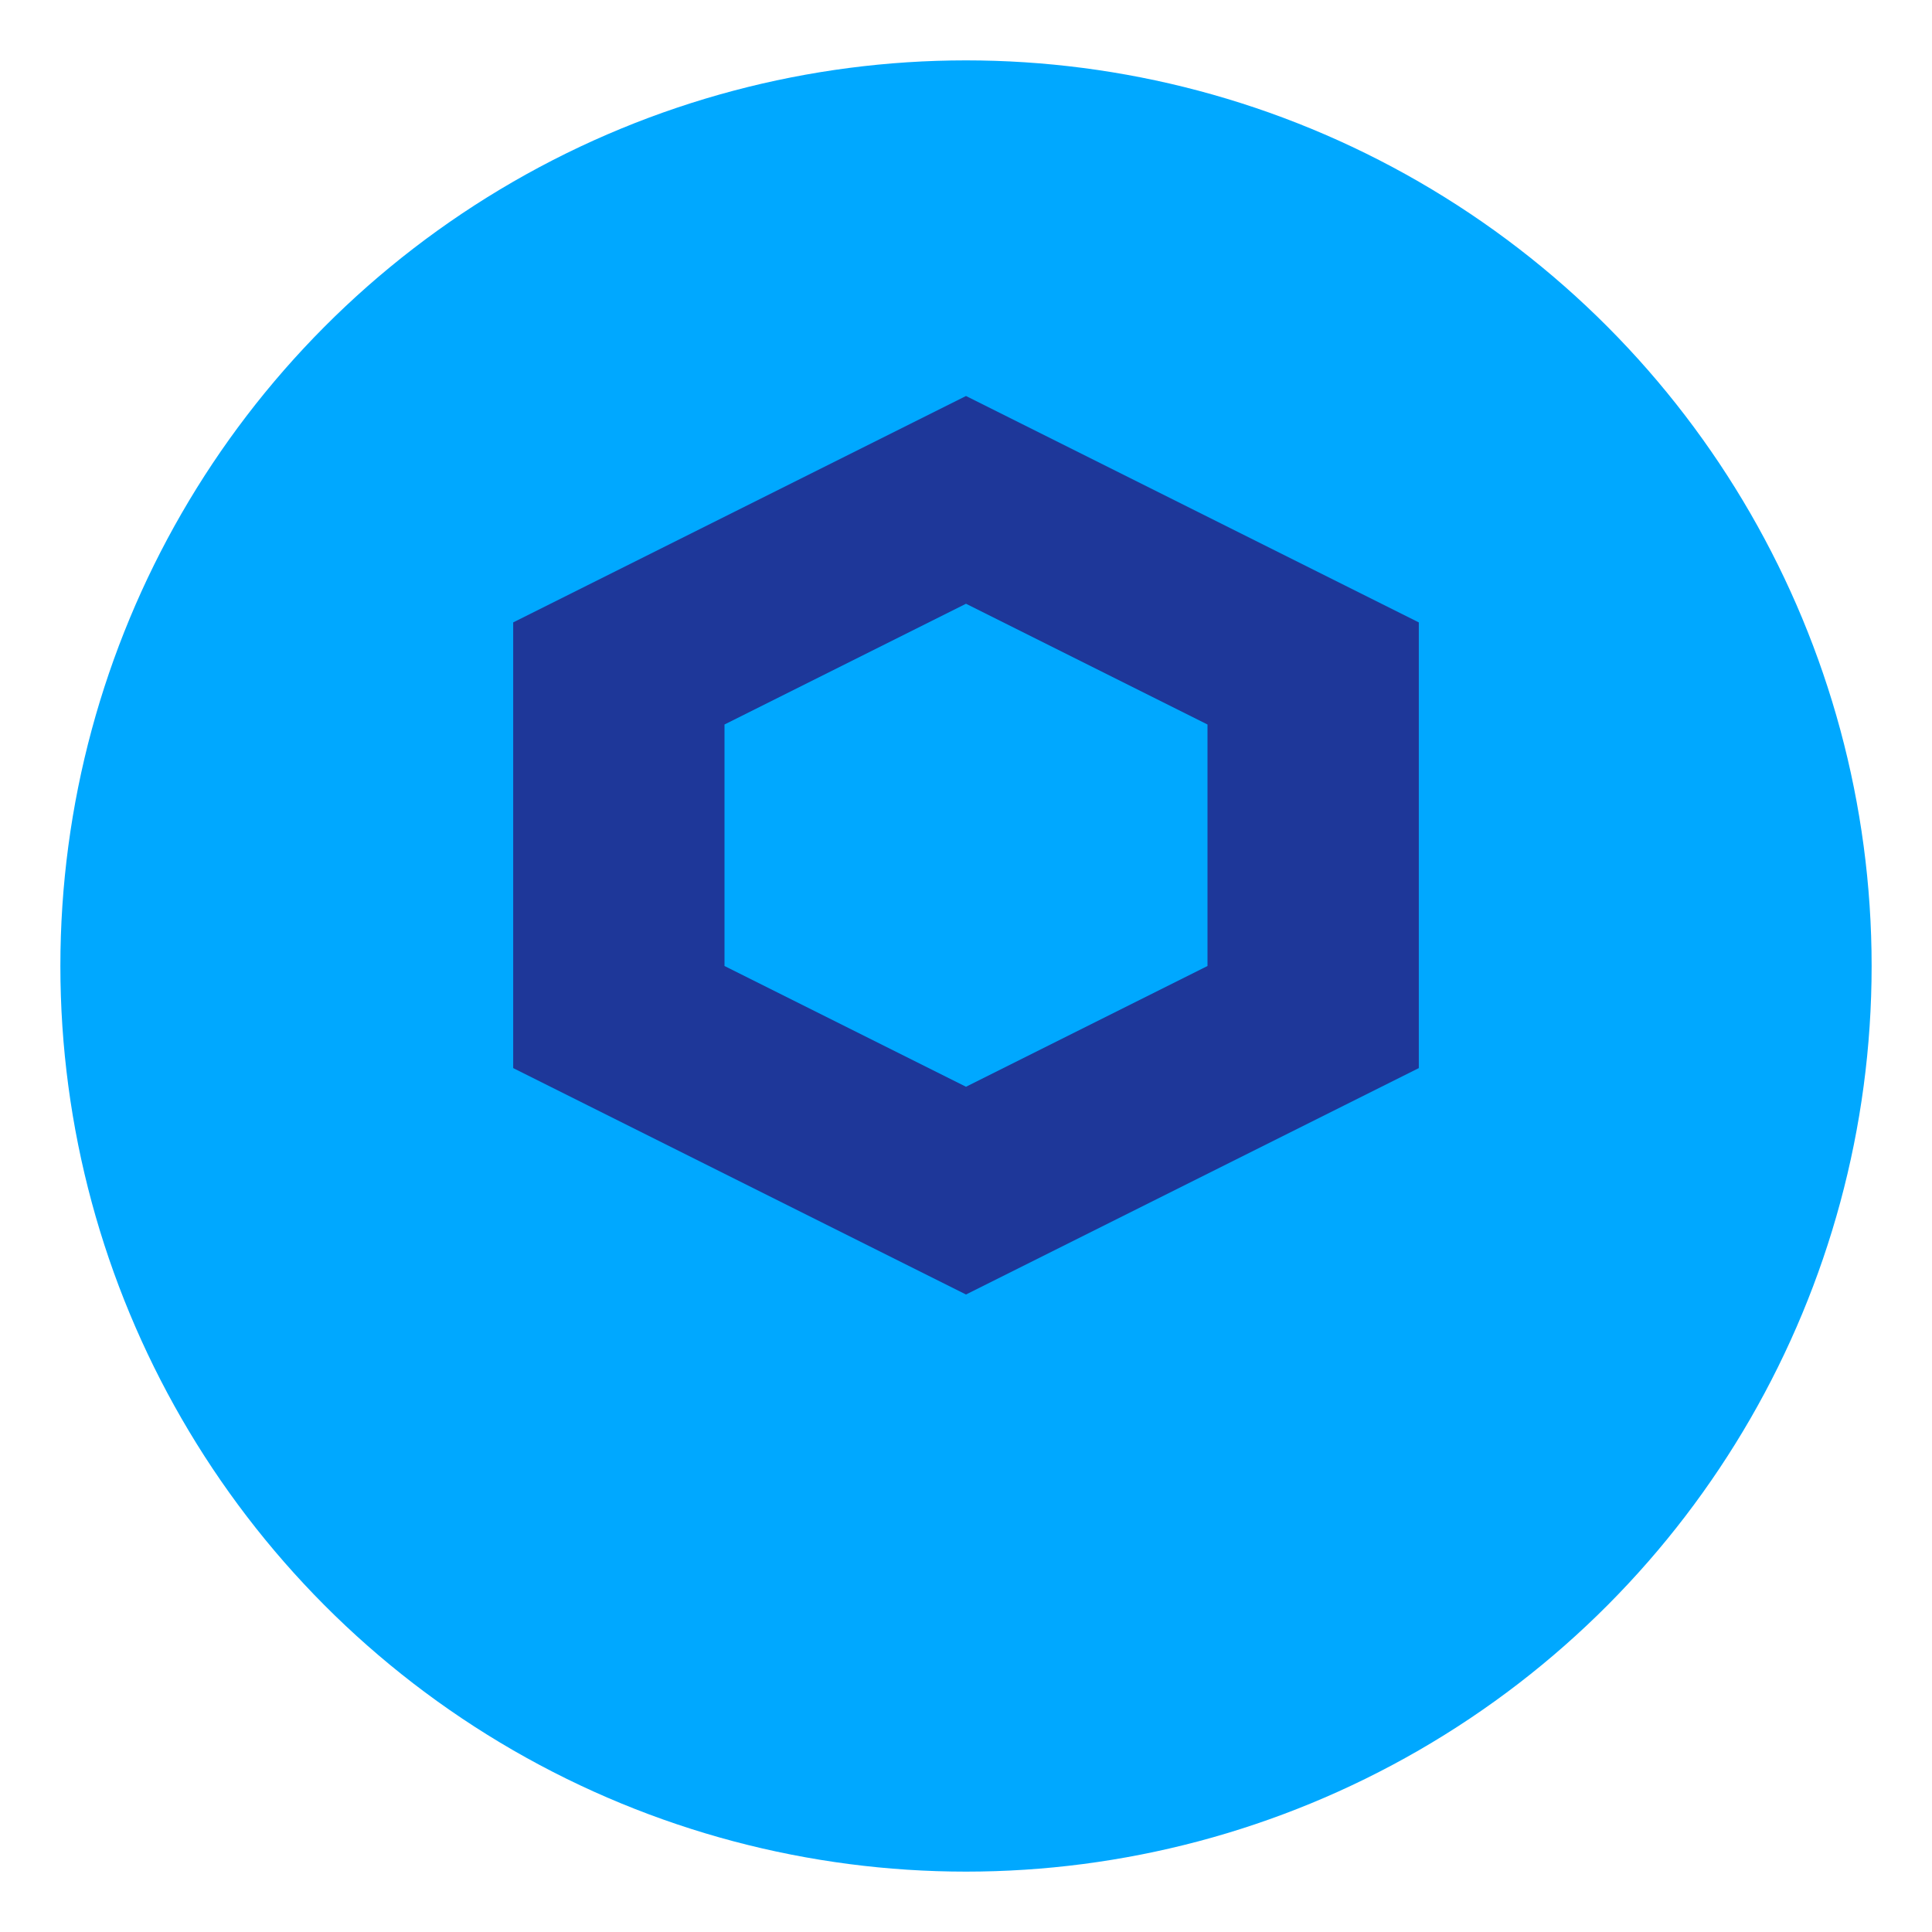
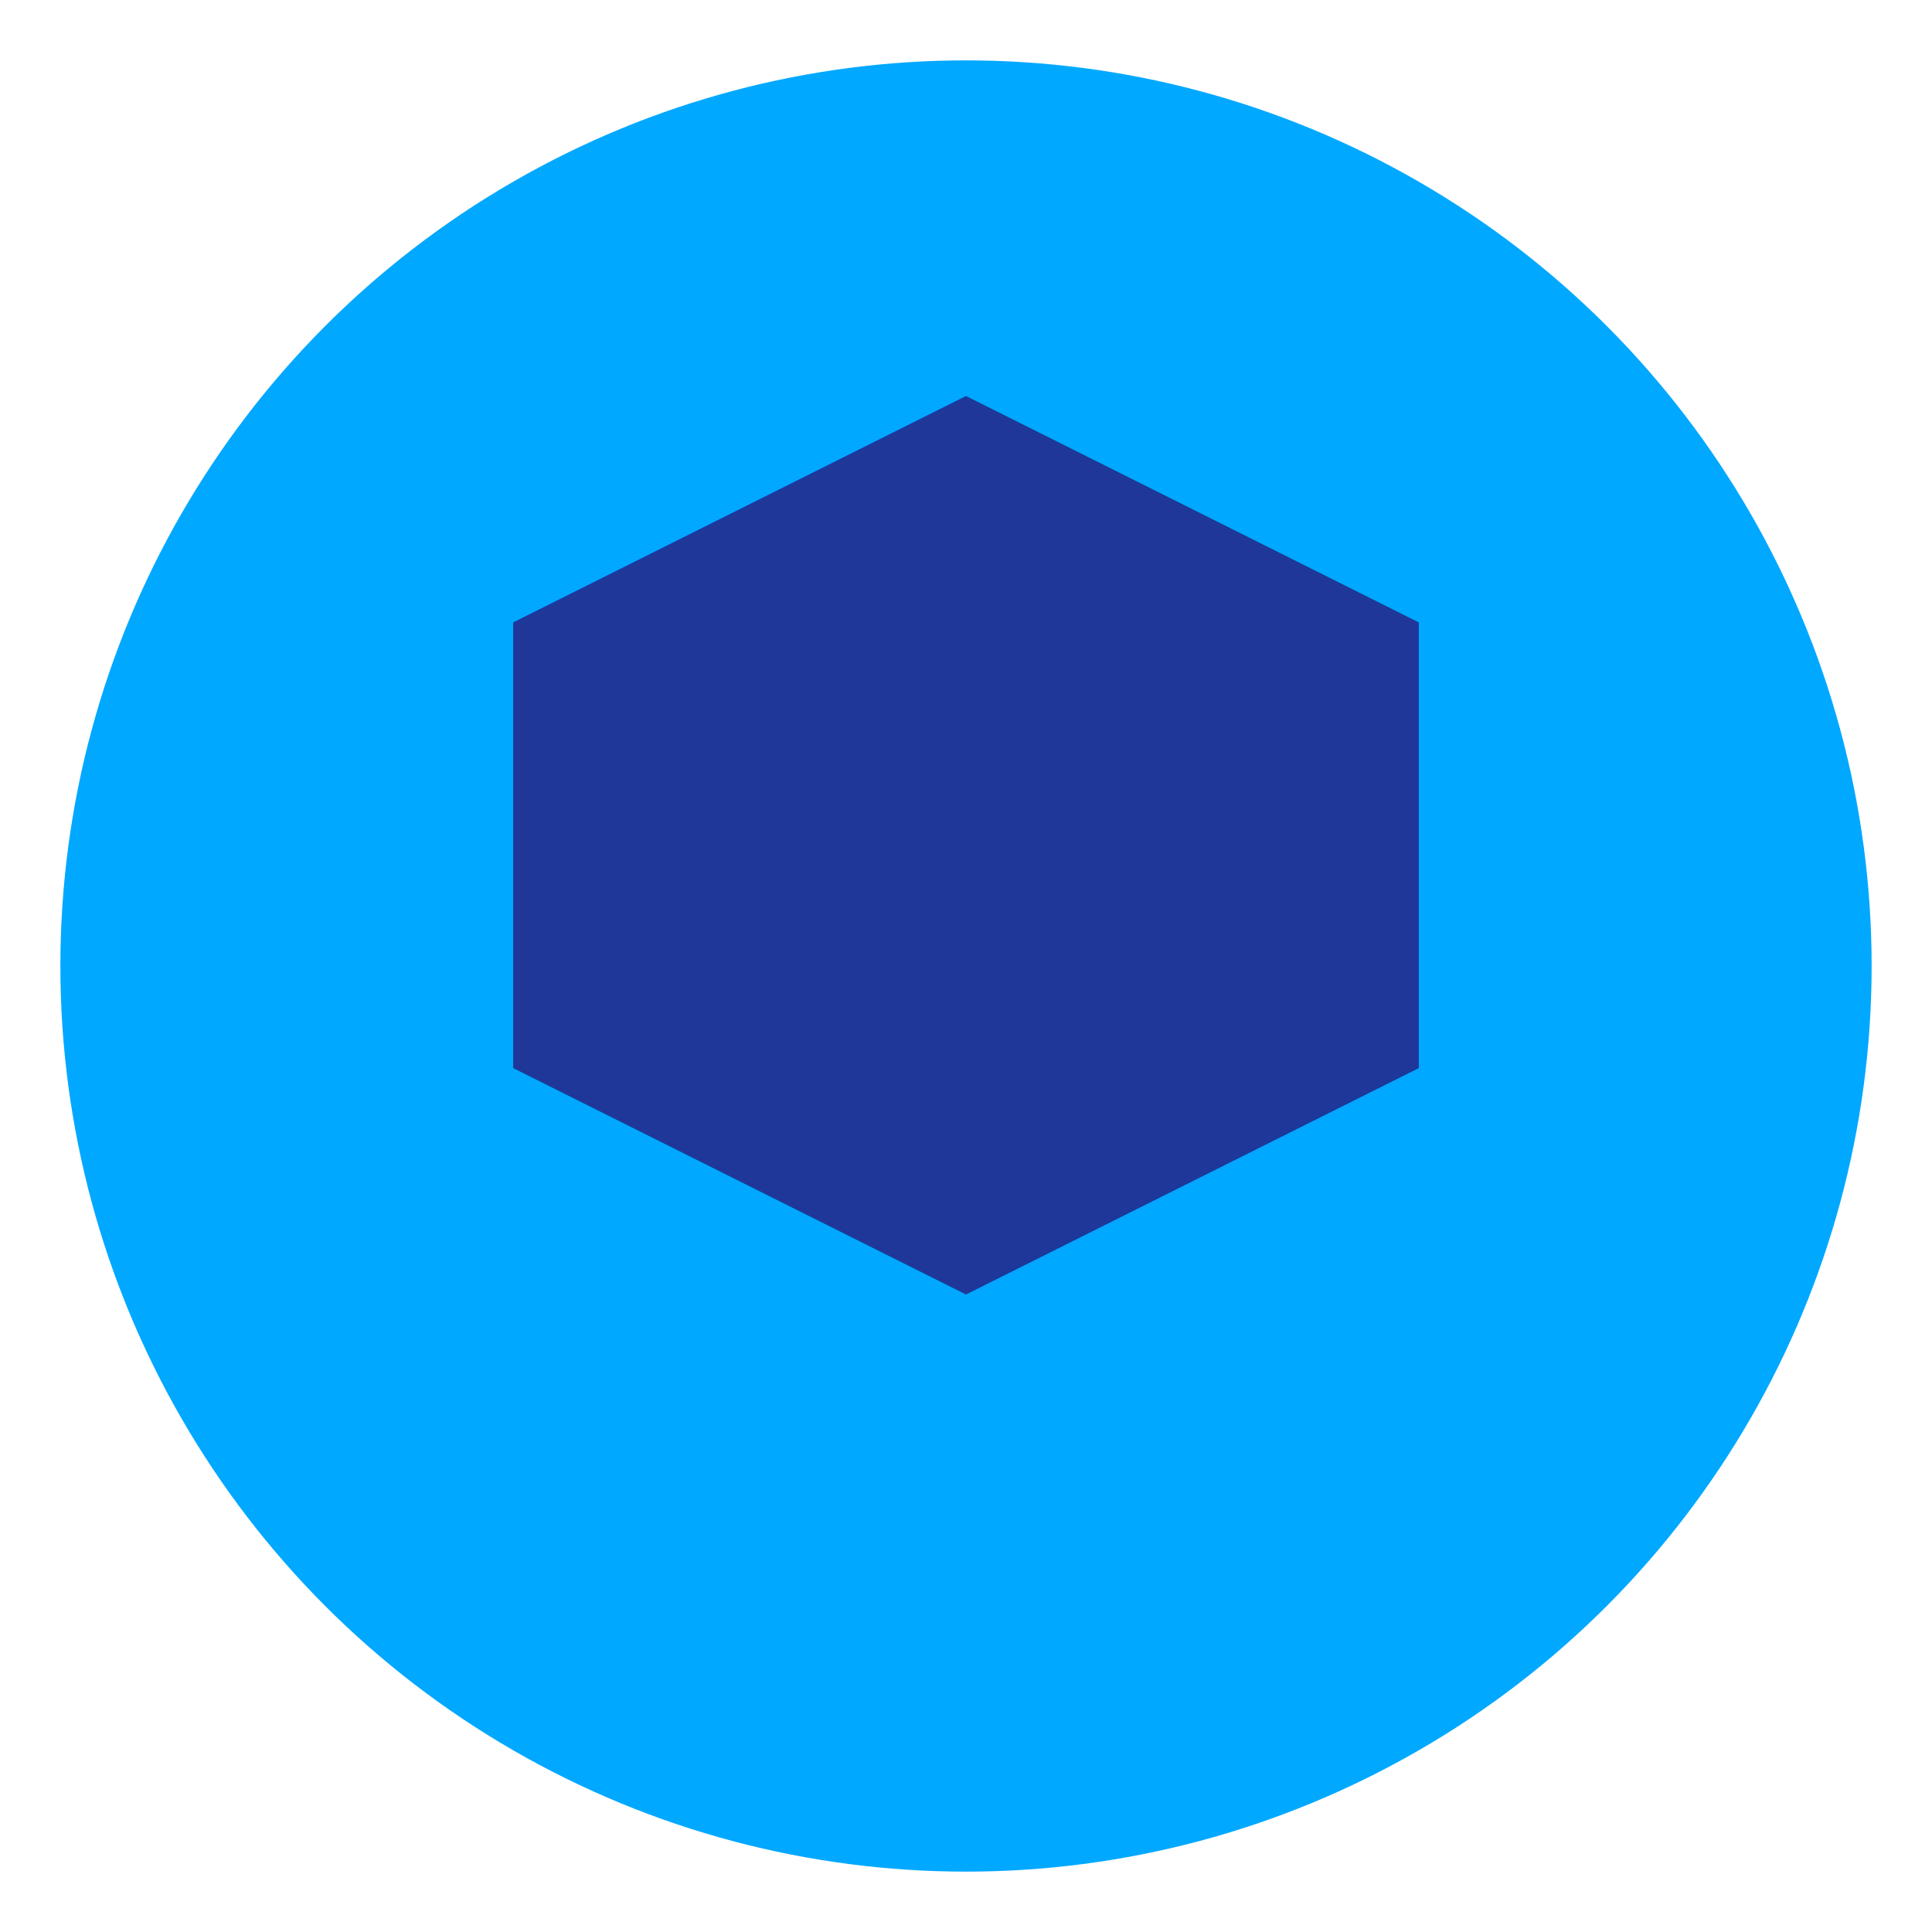
<svg xmlns="http://www.w3.org/2000/svg" width="32" height="32" viewBox="0 0 32 32">
  <circle cx="16" cy="16" r="15" fill="#00a8ff" />
  <path d="M16 6 L 8 10 L 8 18 L 16 22 L 24 18 L 24 10 Z" fill="#1e3799" stroke="#00a8ff" stroke-width="1" />
-   <path d="M16 10 L 12 12 L 12 16 L 16 18 L 20 16 L 20 12 Z" fill="#00a8ff" />
</svg>